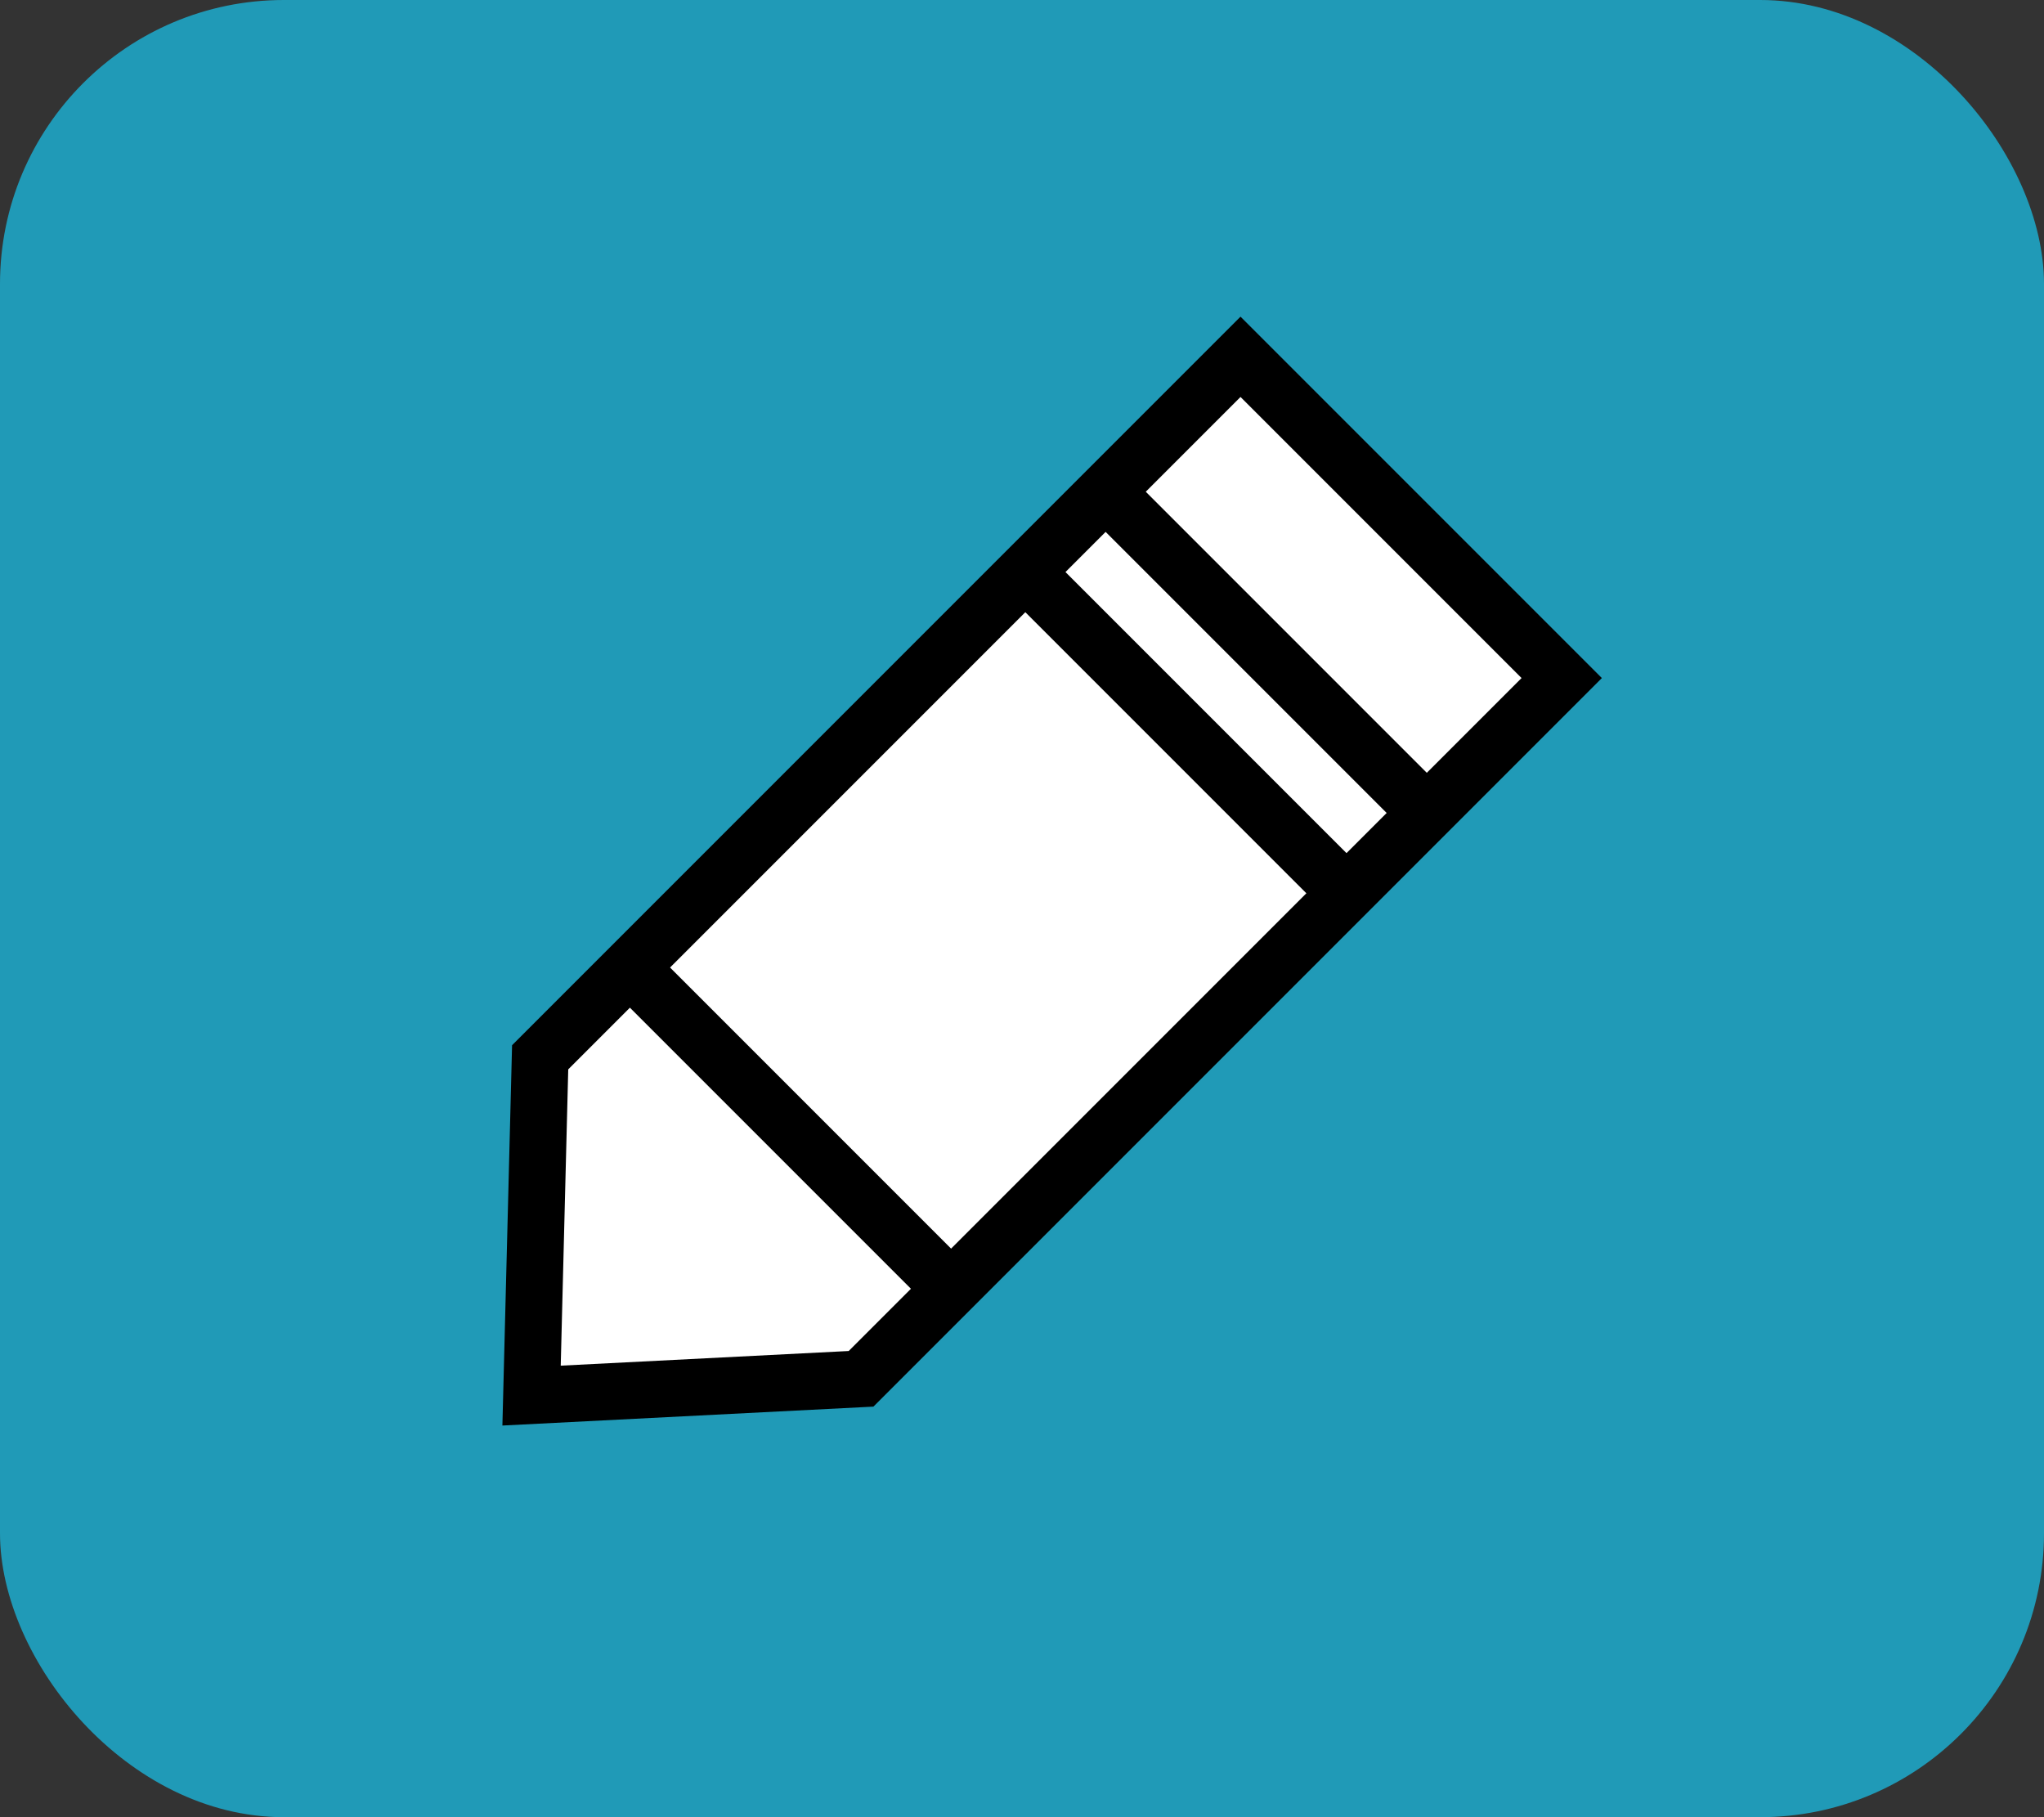
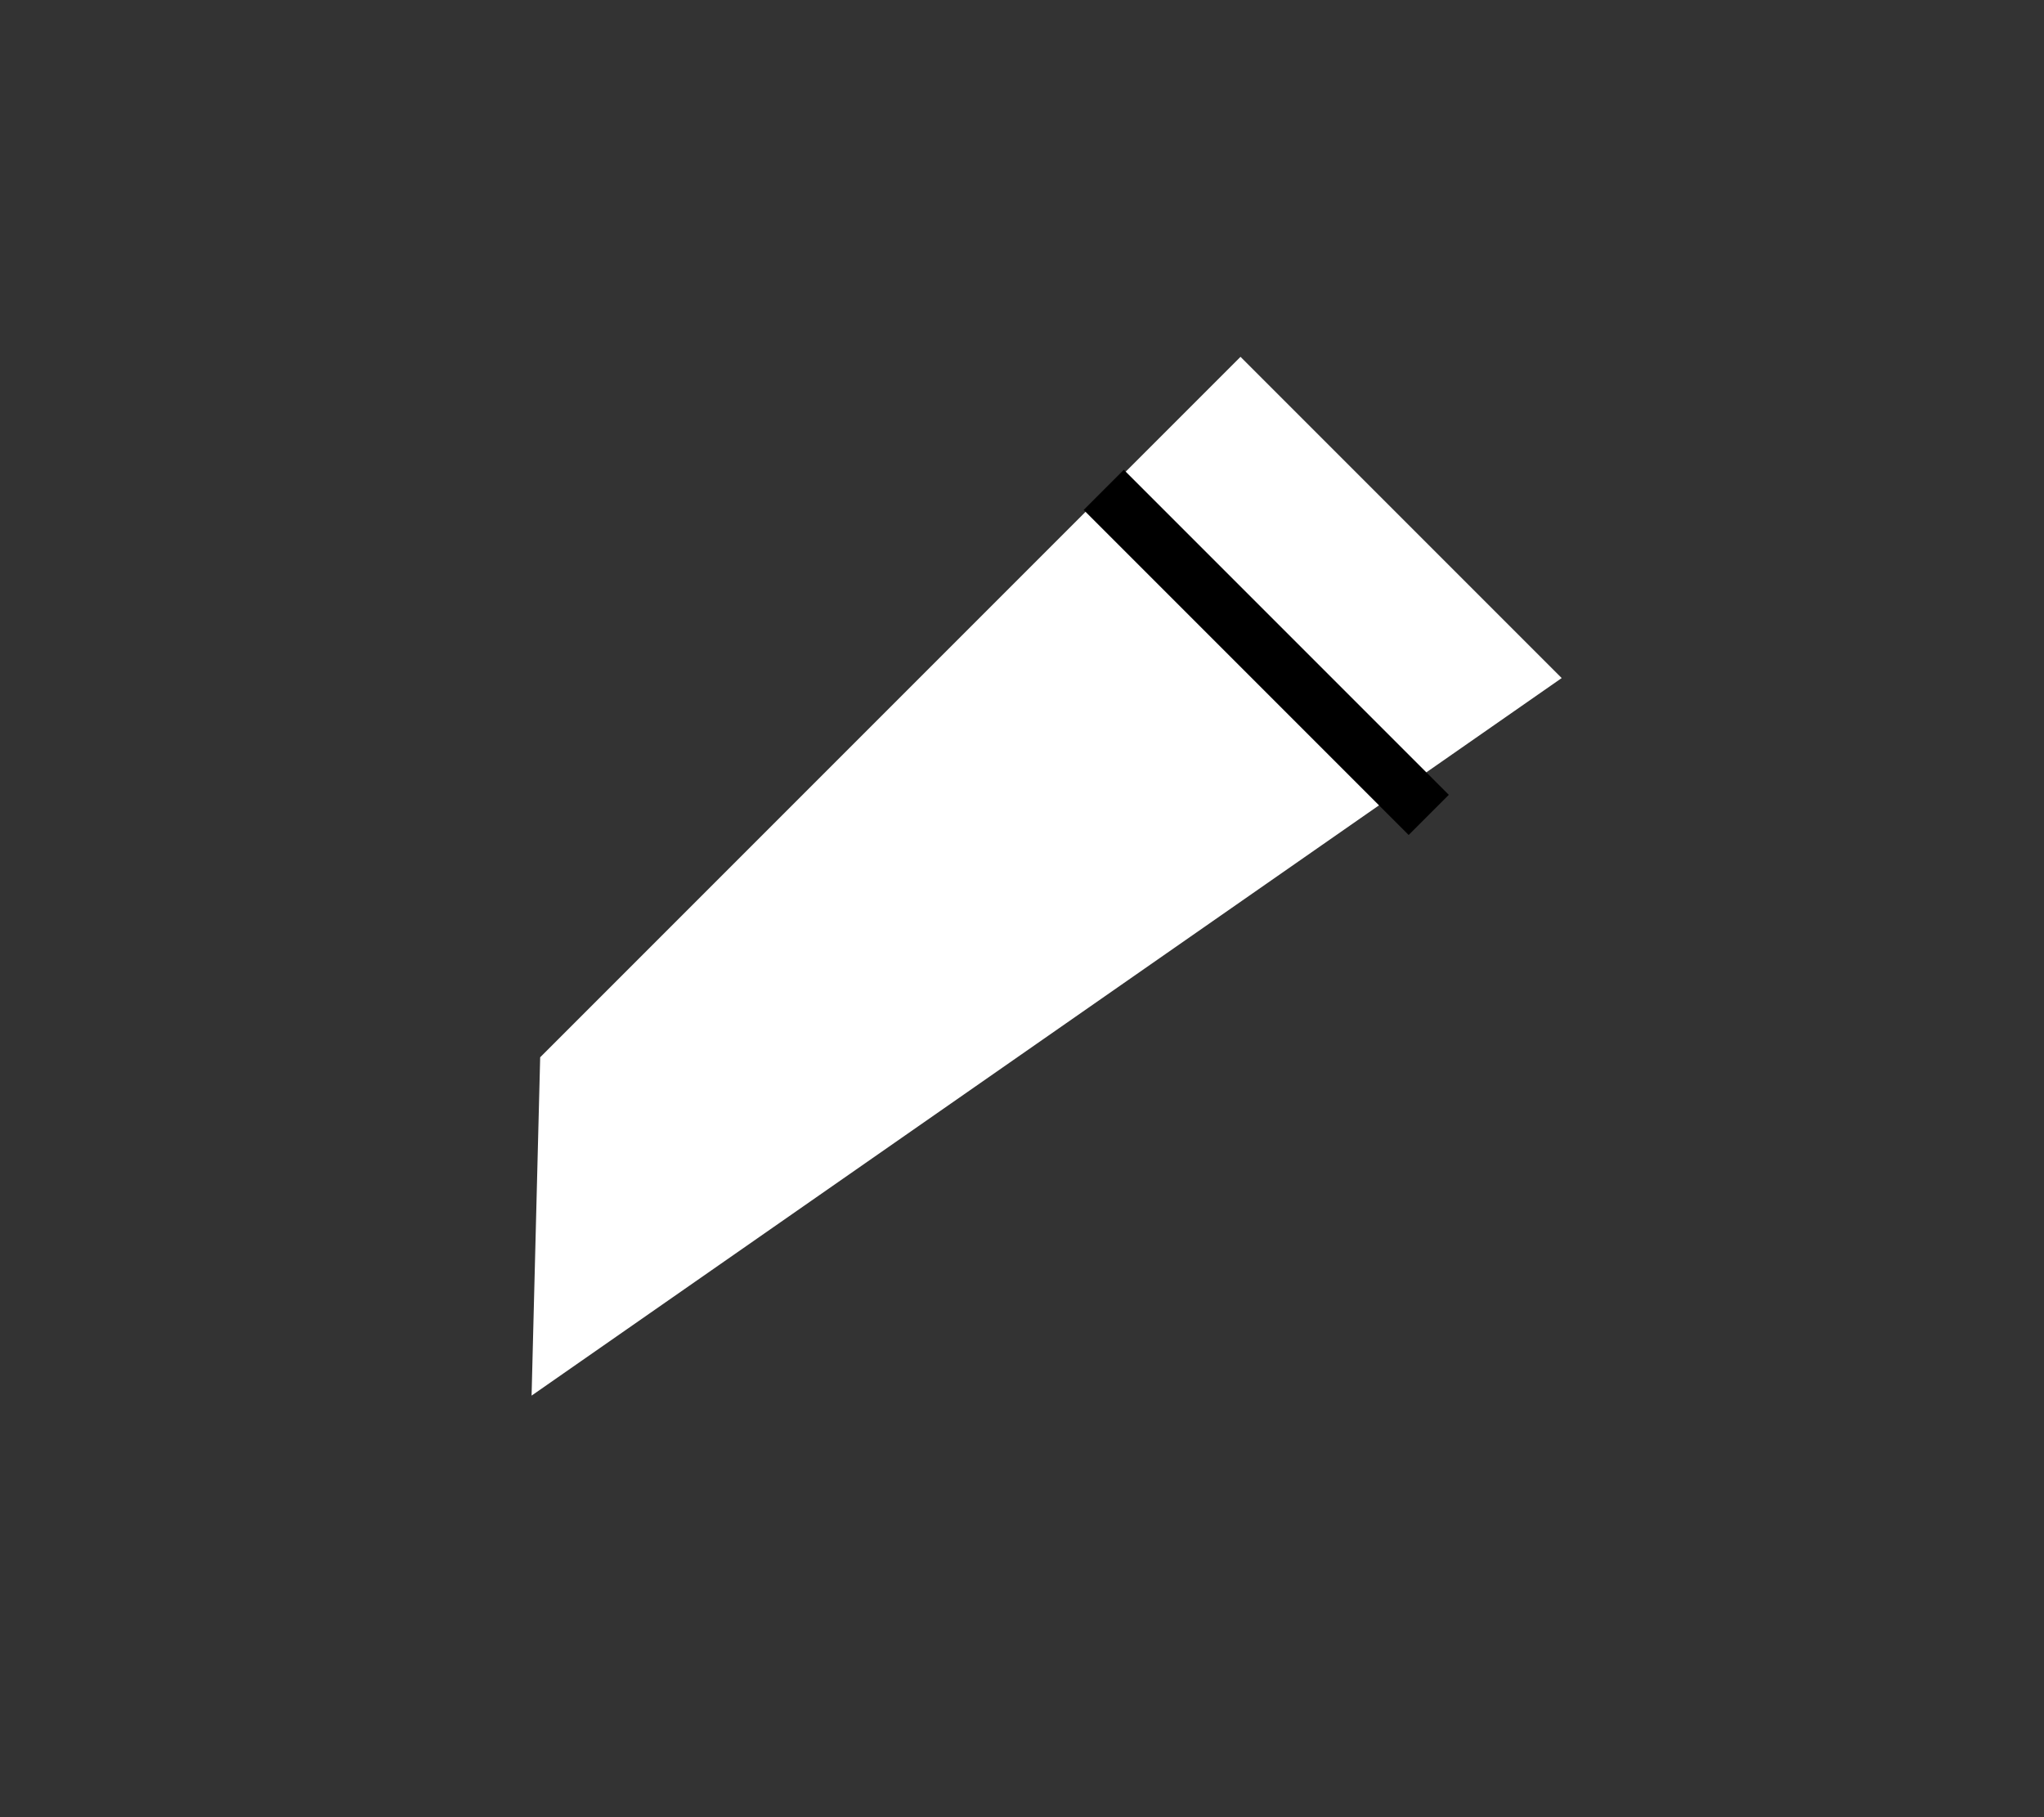
<svg xmlns="http://www.w3.org/2000/svg" id="btn_write_report_m" width="36" height="32" viewBox="0 0 36 32">
  <rect x="0" y="0" width="36" height="32" fill="#333333" stroke="none" />
  <g id="그룹_3" data-name="그룹 3" transform="translate(-257 -17)">
-     <rect id="사각형_19" data-name="사각형 19" width="36" height="32" rx="5" transform="translate(257 17)" fill="#209ab7" />
    <g id="그룹_1" data-name="그룹 1" transform="translate(268.271 45.882) rotate(-135)">
      <g id="패스_2" data-name="패스 2" transform="translate(0 2)" fill="#fff">
-         <path d="M 8.5 21.459 L 0.5 21.459 L 0.5 4.007 L 4.394 -0.305 L 8.5 4.015 L 8.5 21.459 Z" stroke="none" />
-         <path d="M 4.404 0.431 L 1 4.2 L 1 20.959 L 8 20.959 L 8 4.214 L 4.404 0.431 M 4.385 -1.041 L 9 3.815 L 9 21.959 L 0 21.959 L 0 3.815 L 4.385 -1.041 Z" stroke="none" fill="#000" />
+         <path d="M 8.5 21.459 L 0.5 21.459 L 4.394 -0.305 L 8.5 4.015 L 8.5 21.459 Z" stroke="none" />
      </g>
-       <line id="선_5" data-name="선 5" x2="8.095" transform="translate(0.452 8.25)" fill="none" stroke="#000" stroke-width="1" />
      <line id="선_6" data-name="선 6" x2="8.095" transform="translate(0.452 20.099)" fill="none" stroke="#000" stroke-width="1" />
-       <line id="선_7" data-name="선 7" x2="8.095" transform="translate(0.452 18.099)" fill="none" stroke="#000" stroke-width="1" />
    </g>
  </g>
</svg>